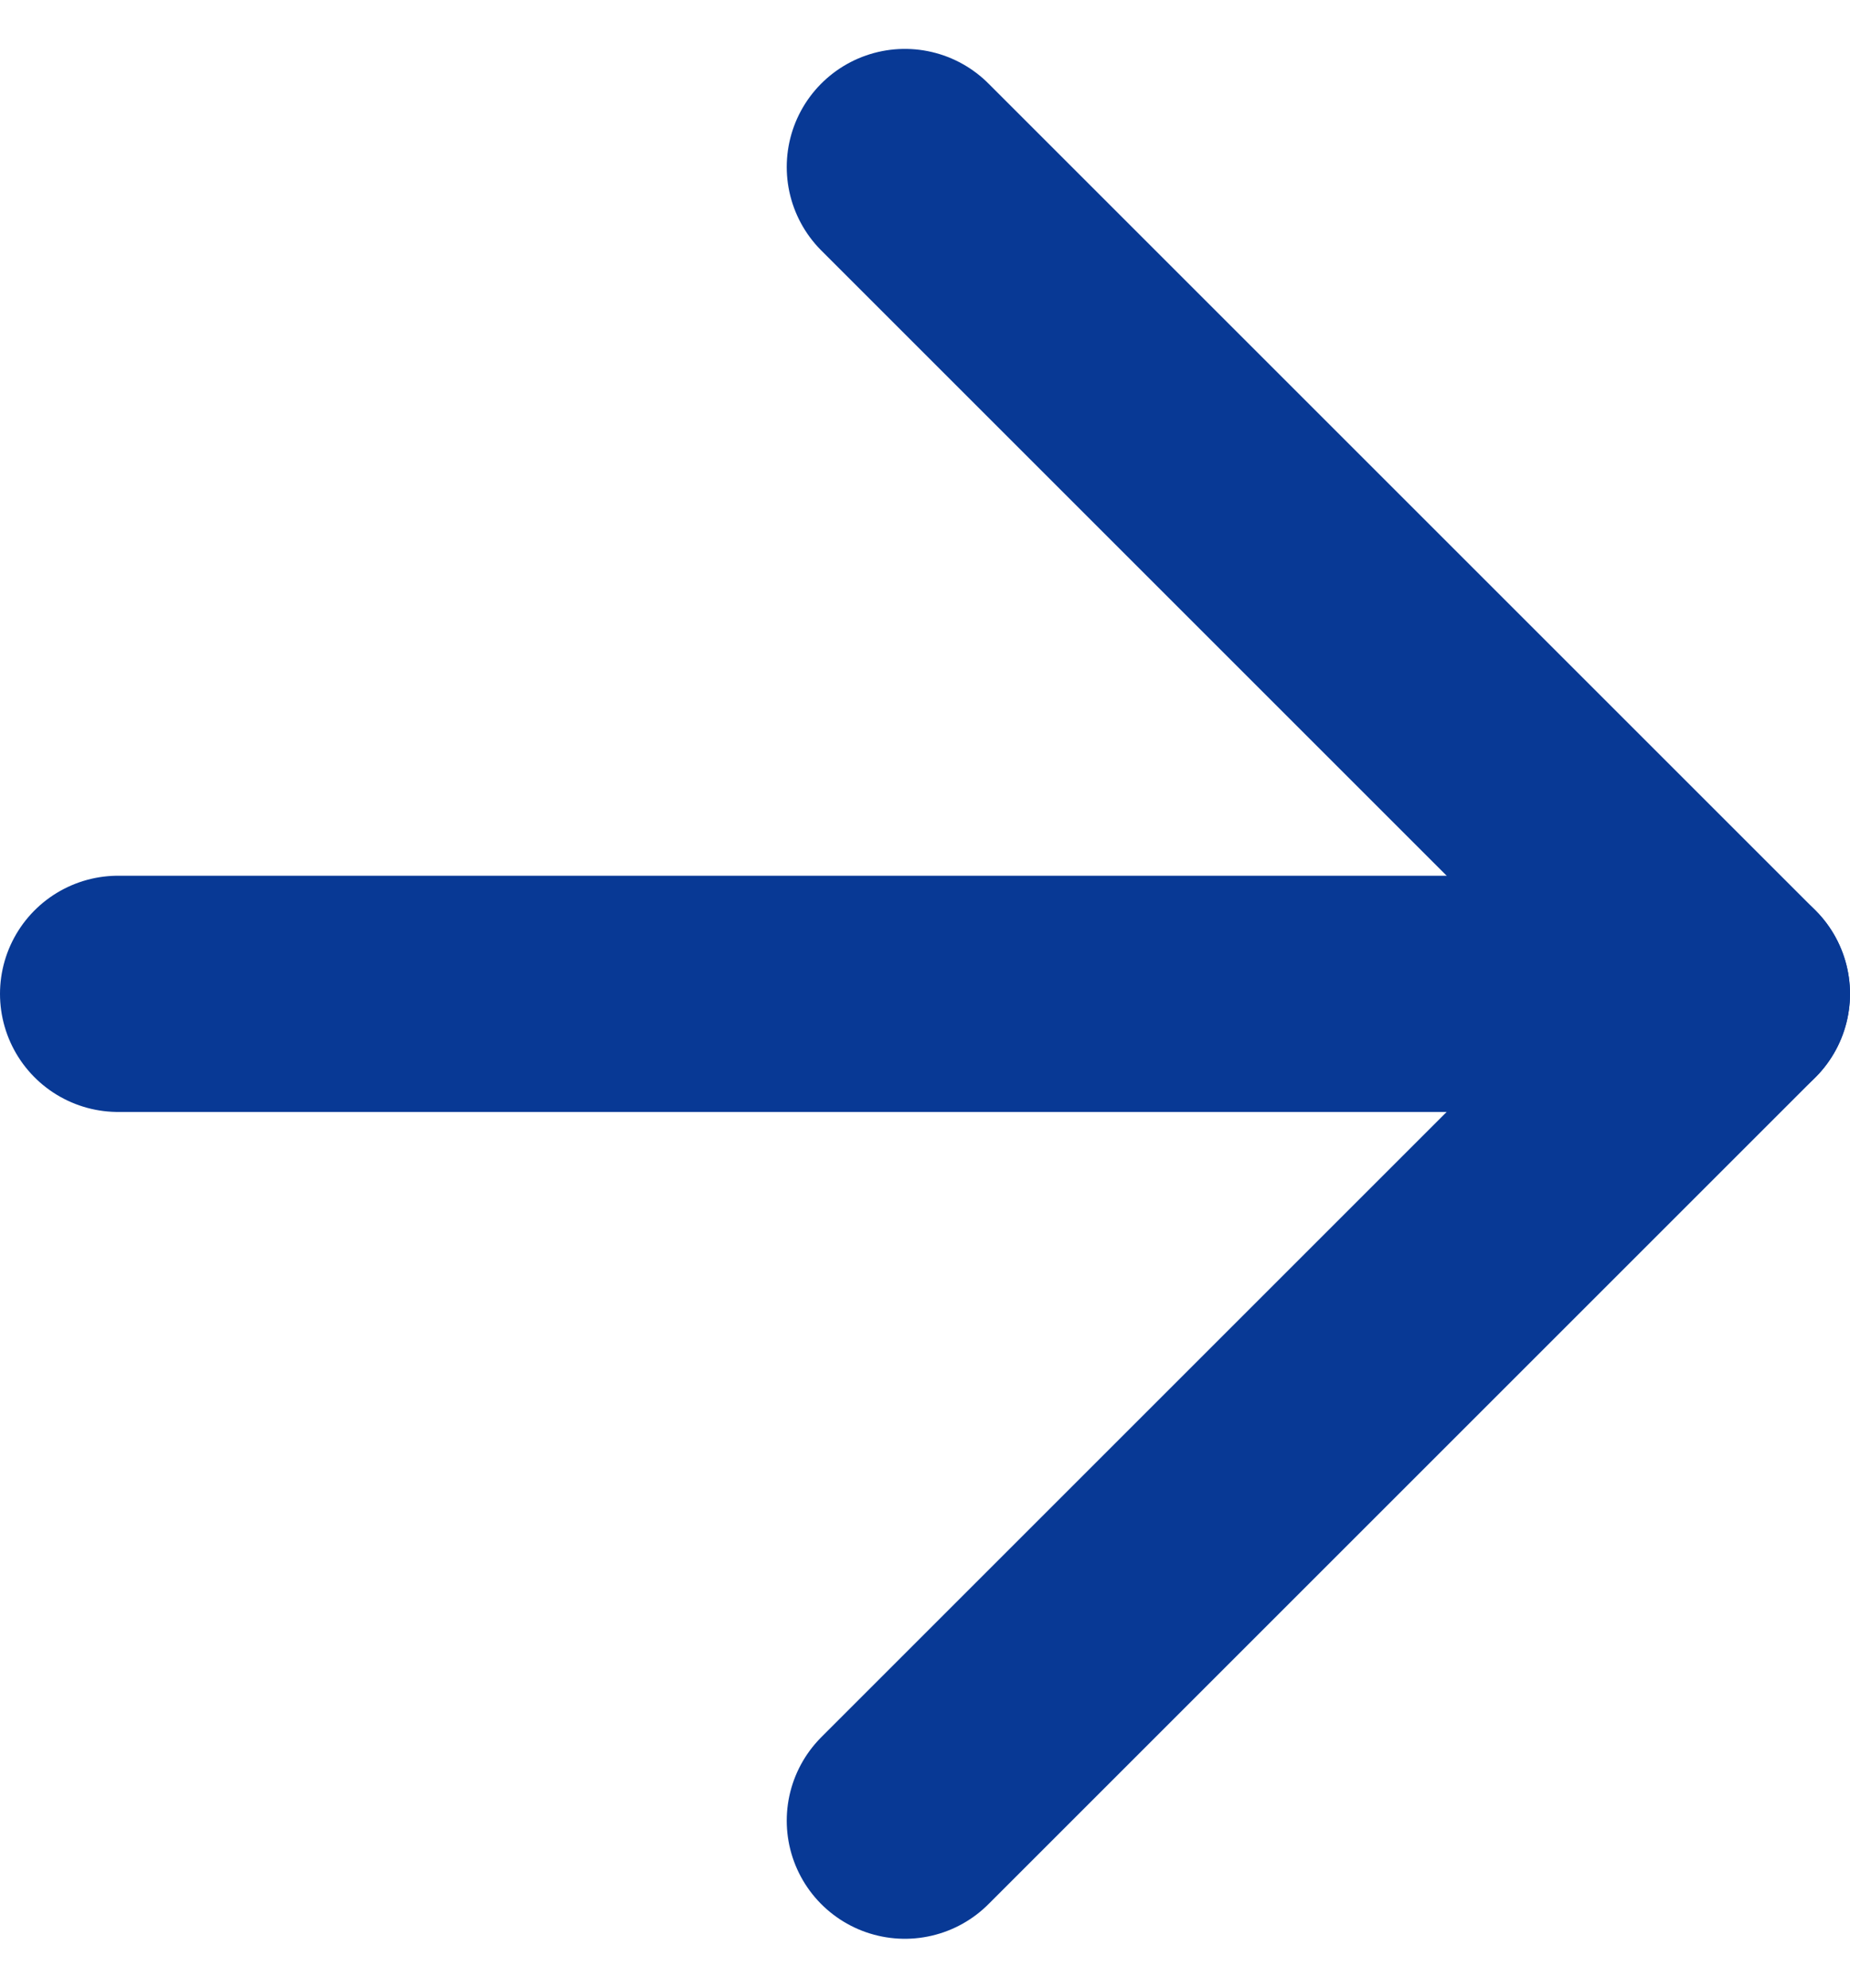
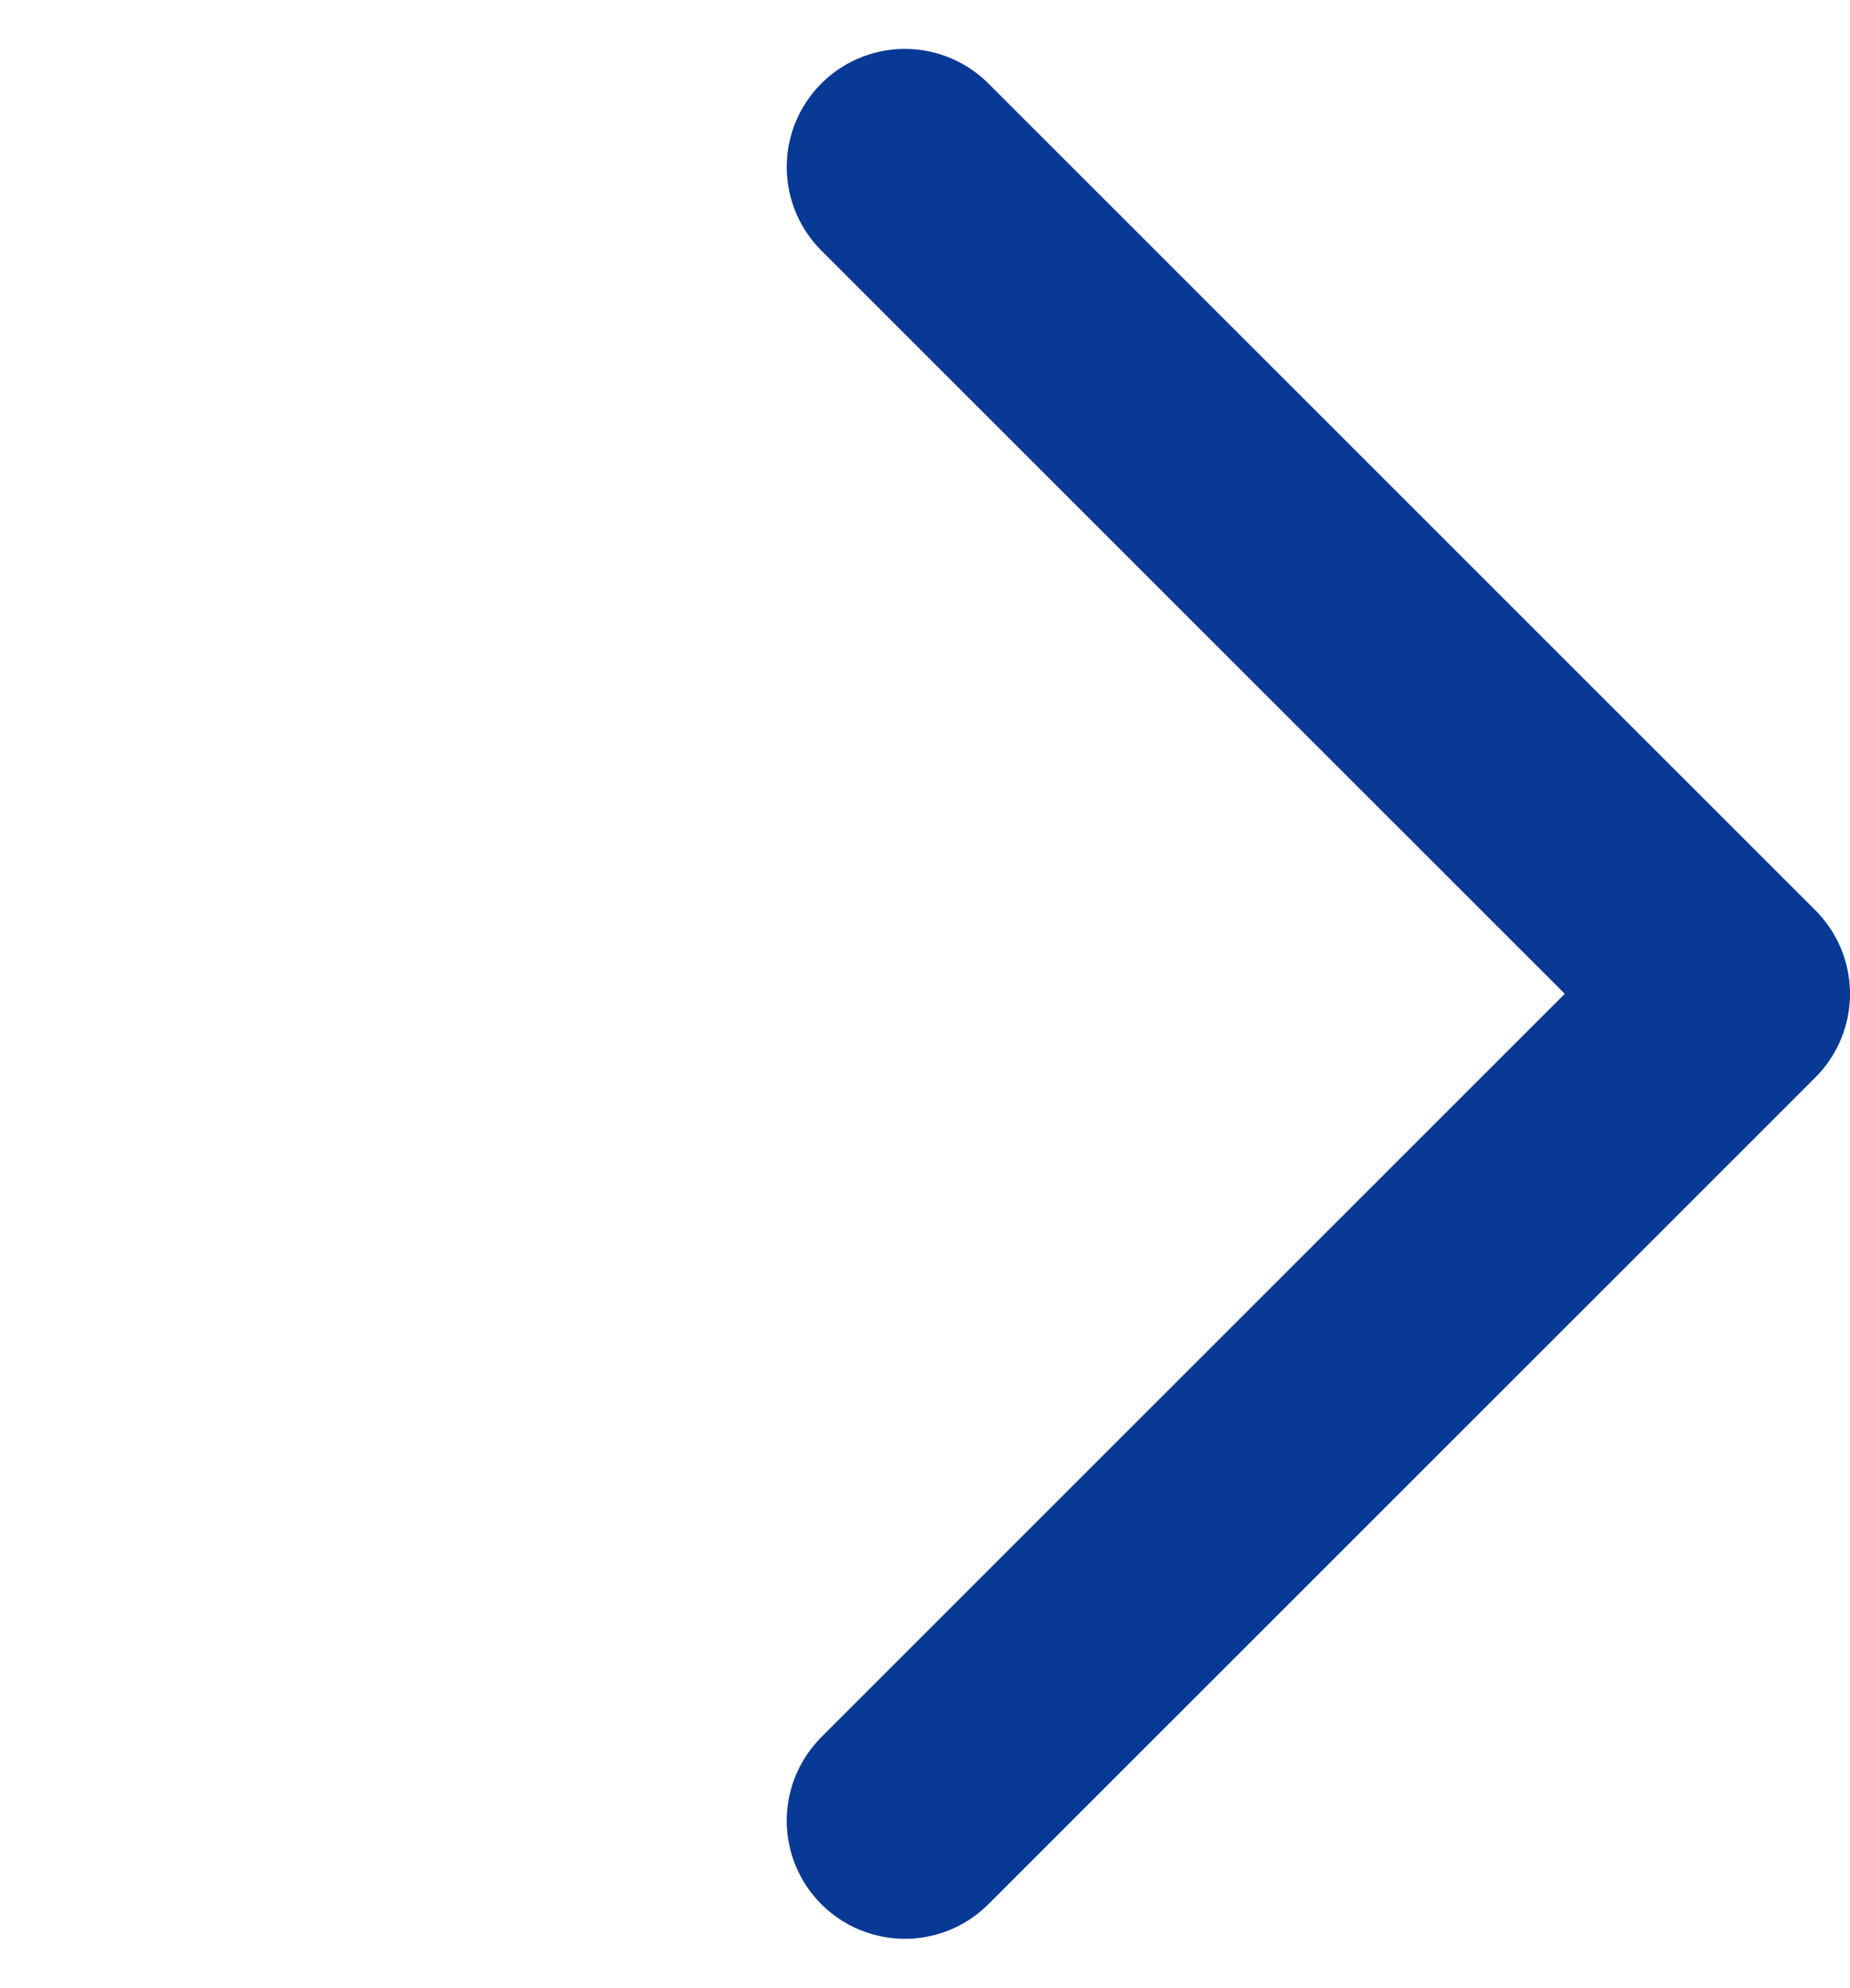
<svg xmlns="http://www.w3.org/2000/svg" width="23.489" height="25.242" viewBox="0 0 23.489 25.242">
  <g id="Icon_feather-arrow-right" data-name="Icon feather-arrow-right" transform="translate(-6.511 -5.379)">
-     <path id="Path_24" data-name="Path 24" d="M7.5,18H27.989" transform="translate(0.511)" fill="none" stroke="#083995" stroke-linecap="round" stroke-linejoin="round" stroke-width="3" />
    <path id="Path_25" data-name="Path 25" d="M18,7.5,28.5,18,18,28.5" fill="none" stroke="#083995" stroke-linecap="round" stroke-linejoin="round" stroke-width="3" />
  </g>
</svg>